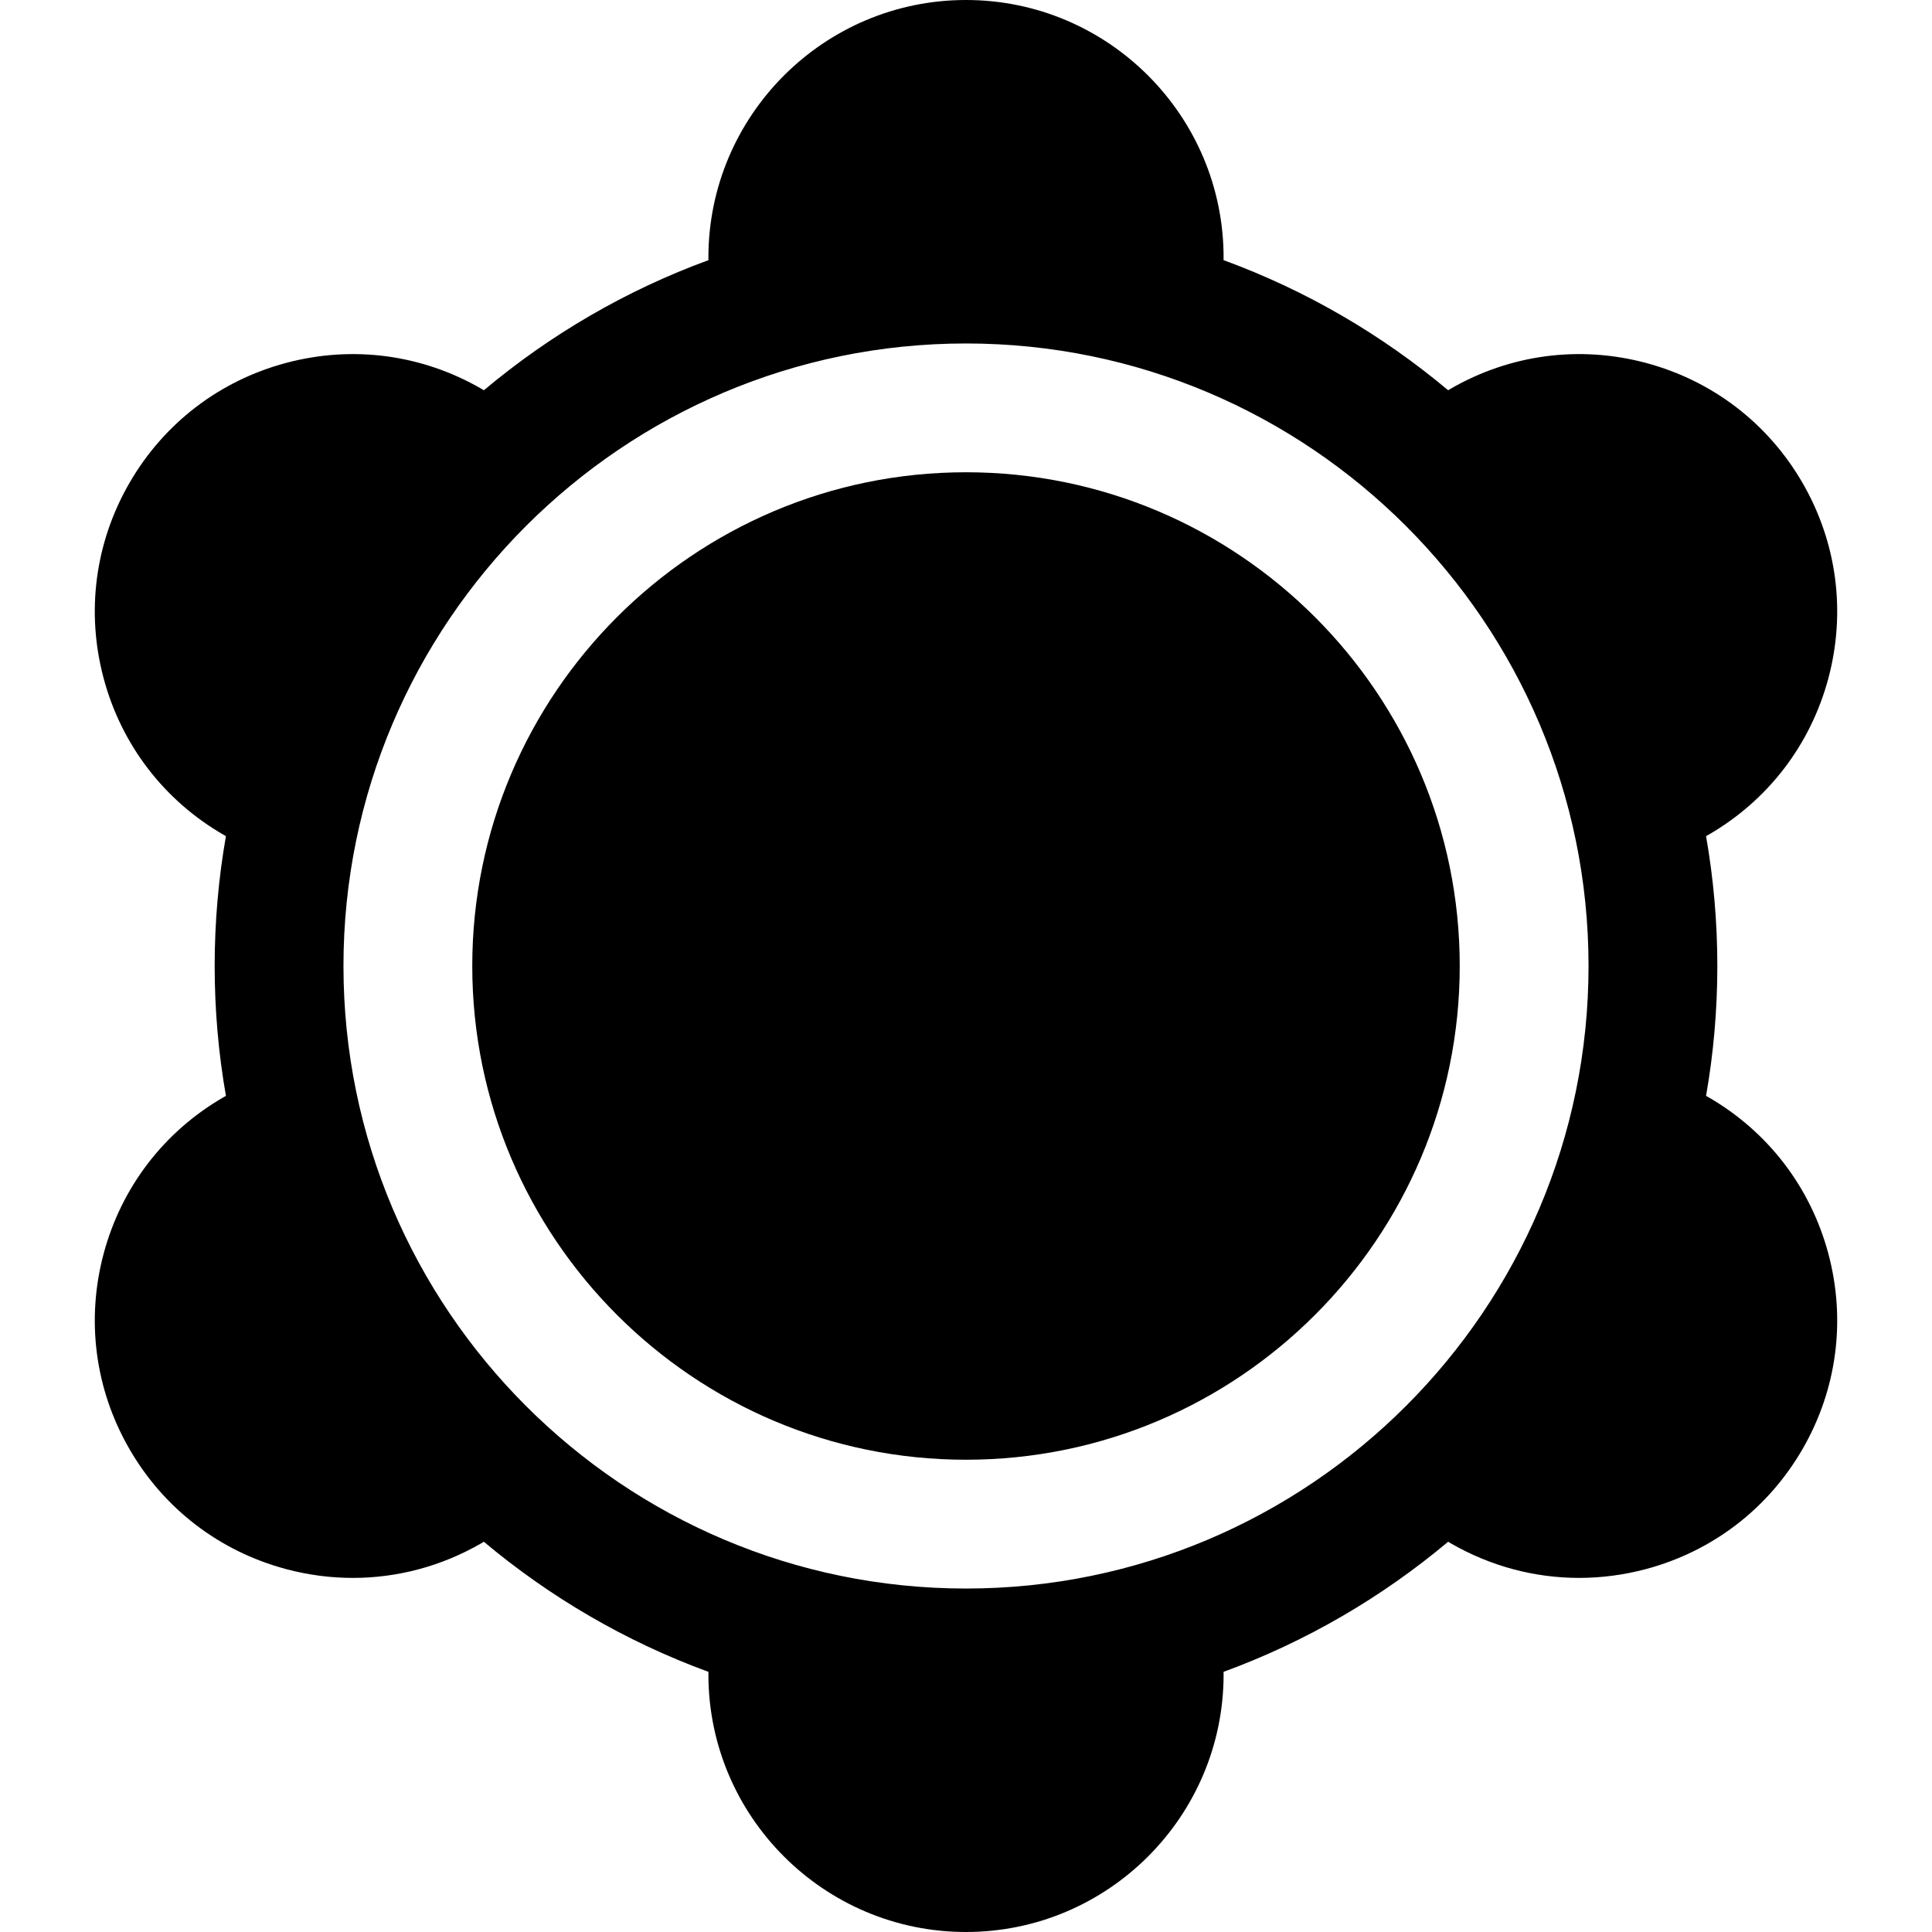
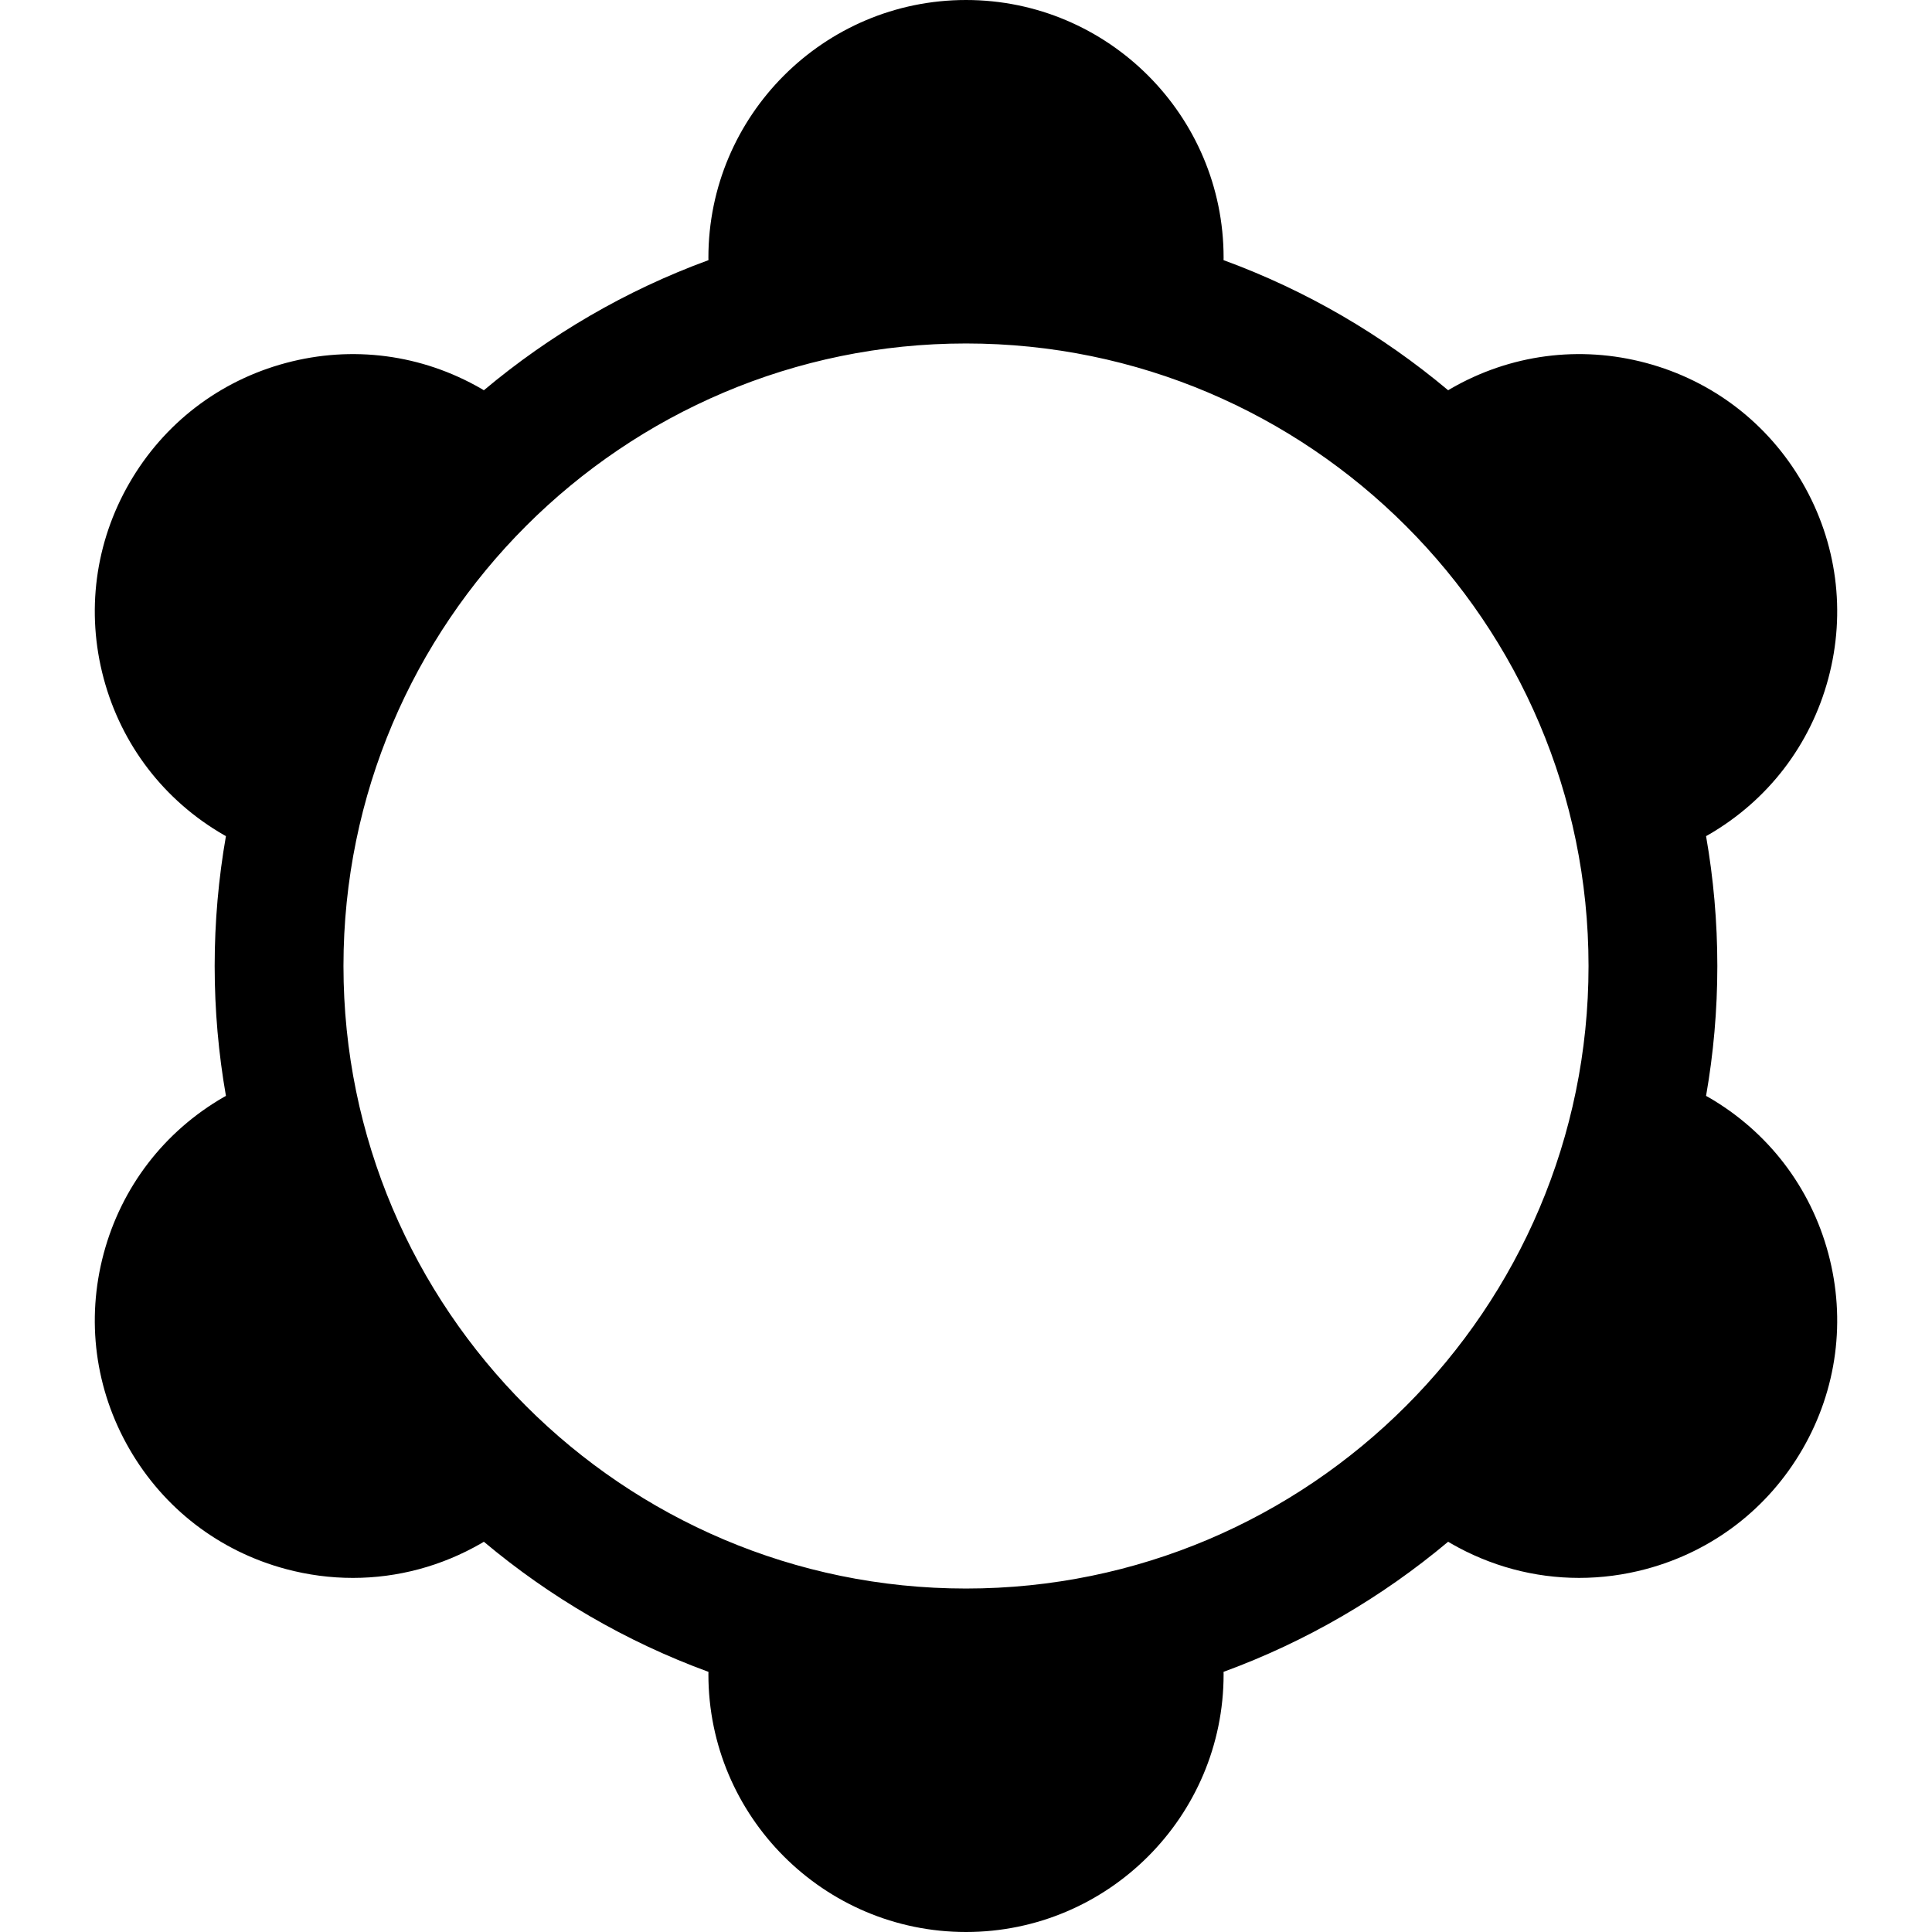
<svg xmlns="http://www.w3.org/2000/svg" fill="#000000" height="800px" width="800px" version="1.1" id="Layer_1" viewBox="0 0 512 512" xml:space="preserve">
  <g>
    <g>
      <path d="M452.715,290.747c-0.196-0.114-0.395-0.212-0.592-0.322c1.959-11.185,2.988-22.687,2.988-34.425    c0-11.735-1.029-23.235-2.986-34.419c0.197-0.112,0.395-0.214,0.591-0.328c15.791-9.117,27.088-23.838,31.807-41.452    c4.719-17.613,2.298-36.01-6.82-51.802c-9.118-15.792-23.839-27.088-41.453-31.808c-17.612-4.717-36.011-2.296-51.801,6.821    c-0.229,0.132-0.446,0.276-0.672,0.411c-17.54-14.713-37.637-26.473-59.526-34.484c0.001-0.224,0.016-0.447,0.016-0.674    C324.267,30.624,293.642,0,256,0s-68.267,30.624-68.267,68.267c0,0.226,0.015,0.449,0.017,0.675    c-21.89,8.011-41.986,19.77-59.525,34.484c-0.226-0.134-0.445-0.279-0.672-0.411c-15.791-9.117-34.187-11.539-51.802-6.821    S43.415,112.208,34.297,128s-11.539,34.189-6.82,51.802c4.719,17.613,16.015,32.335,31.808,41.452    c0.196,0.113,0.394,0.216,0.589,0.328c-1.957,11.183-2.985,22.684-2.985,34.419c0,11.737,1.029,23.239,2.987,34.425    c-0.196,0.112-0.395,0.209-0.591,0.322c-15.792,9.117-27.088,23.838-31.808,41.452c-4.72,17.613-2.297,36.01,6.82,51.802    s23.839,27.088,41.452,31.808c5.881,1.576,11.849,2.354,17.779,2.354c11.828,0,23.505-3.103,34.023-9.175    c0.229-0.132,0.446-0.276,0.674-0.411c17.54,14.714,37.635,26.473,59.526,34.484c-0.002,0.224-0.017,0.447-0.017,0.674    C187.733,481.376,218.358,512,256,512s68.267-30.624,68.267-68.267c0-0.226-0.015-0.449-0.017-0.675    c21.891-8.011,41.986-19.771,59.526-34.484c0.226,0.134,0.444,0.279,0.672,0.411c10.519,6.073,22.192,9.176,34.022,9.175    c5.929,0,11.899-0.779,17.779-2.354c17.613-4.72,32.335-16.015,41.453-31.808c9.118-15.792,11.539-34.189,6.82-51.802    C479.803,314.584,468.506,299.864,452.715,290.747z M256,420.978c-90.969,0-164.978-74.009-164.978-164.978    S165.031,91.022,256,91.022S420.978,165.031,420.978,256S346.969,420.978,256,420.978z" />
    </g>
  </g>
  <g>
    <g>
-       <path d="M256,125.156c-72.148,0-130.844,58.697-130.844,130.844S183.852,386.844,256,386.844S386.844,328.148,386.844,256    S328.148,125.156,256,125.156z" />
-     </g>
+       </g>
  </g>
</svg>